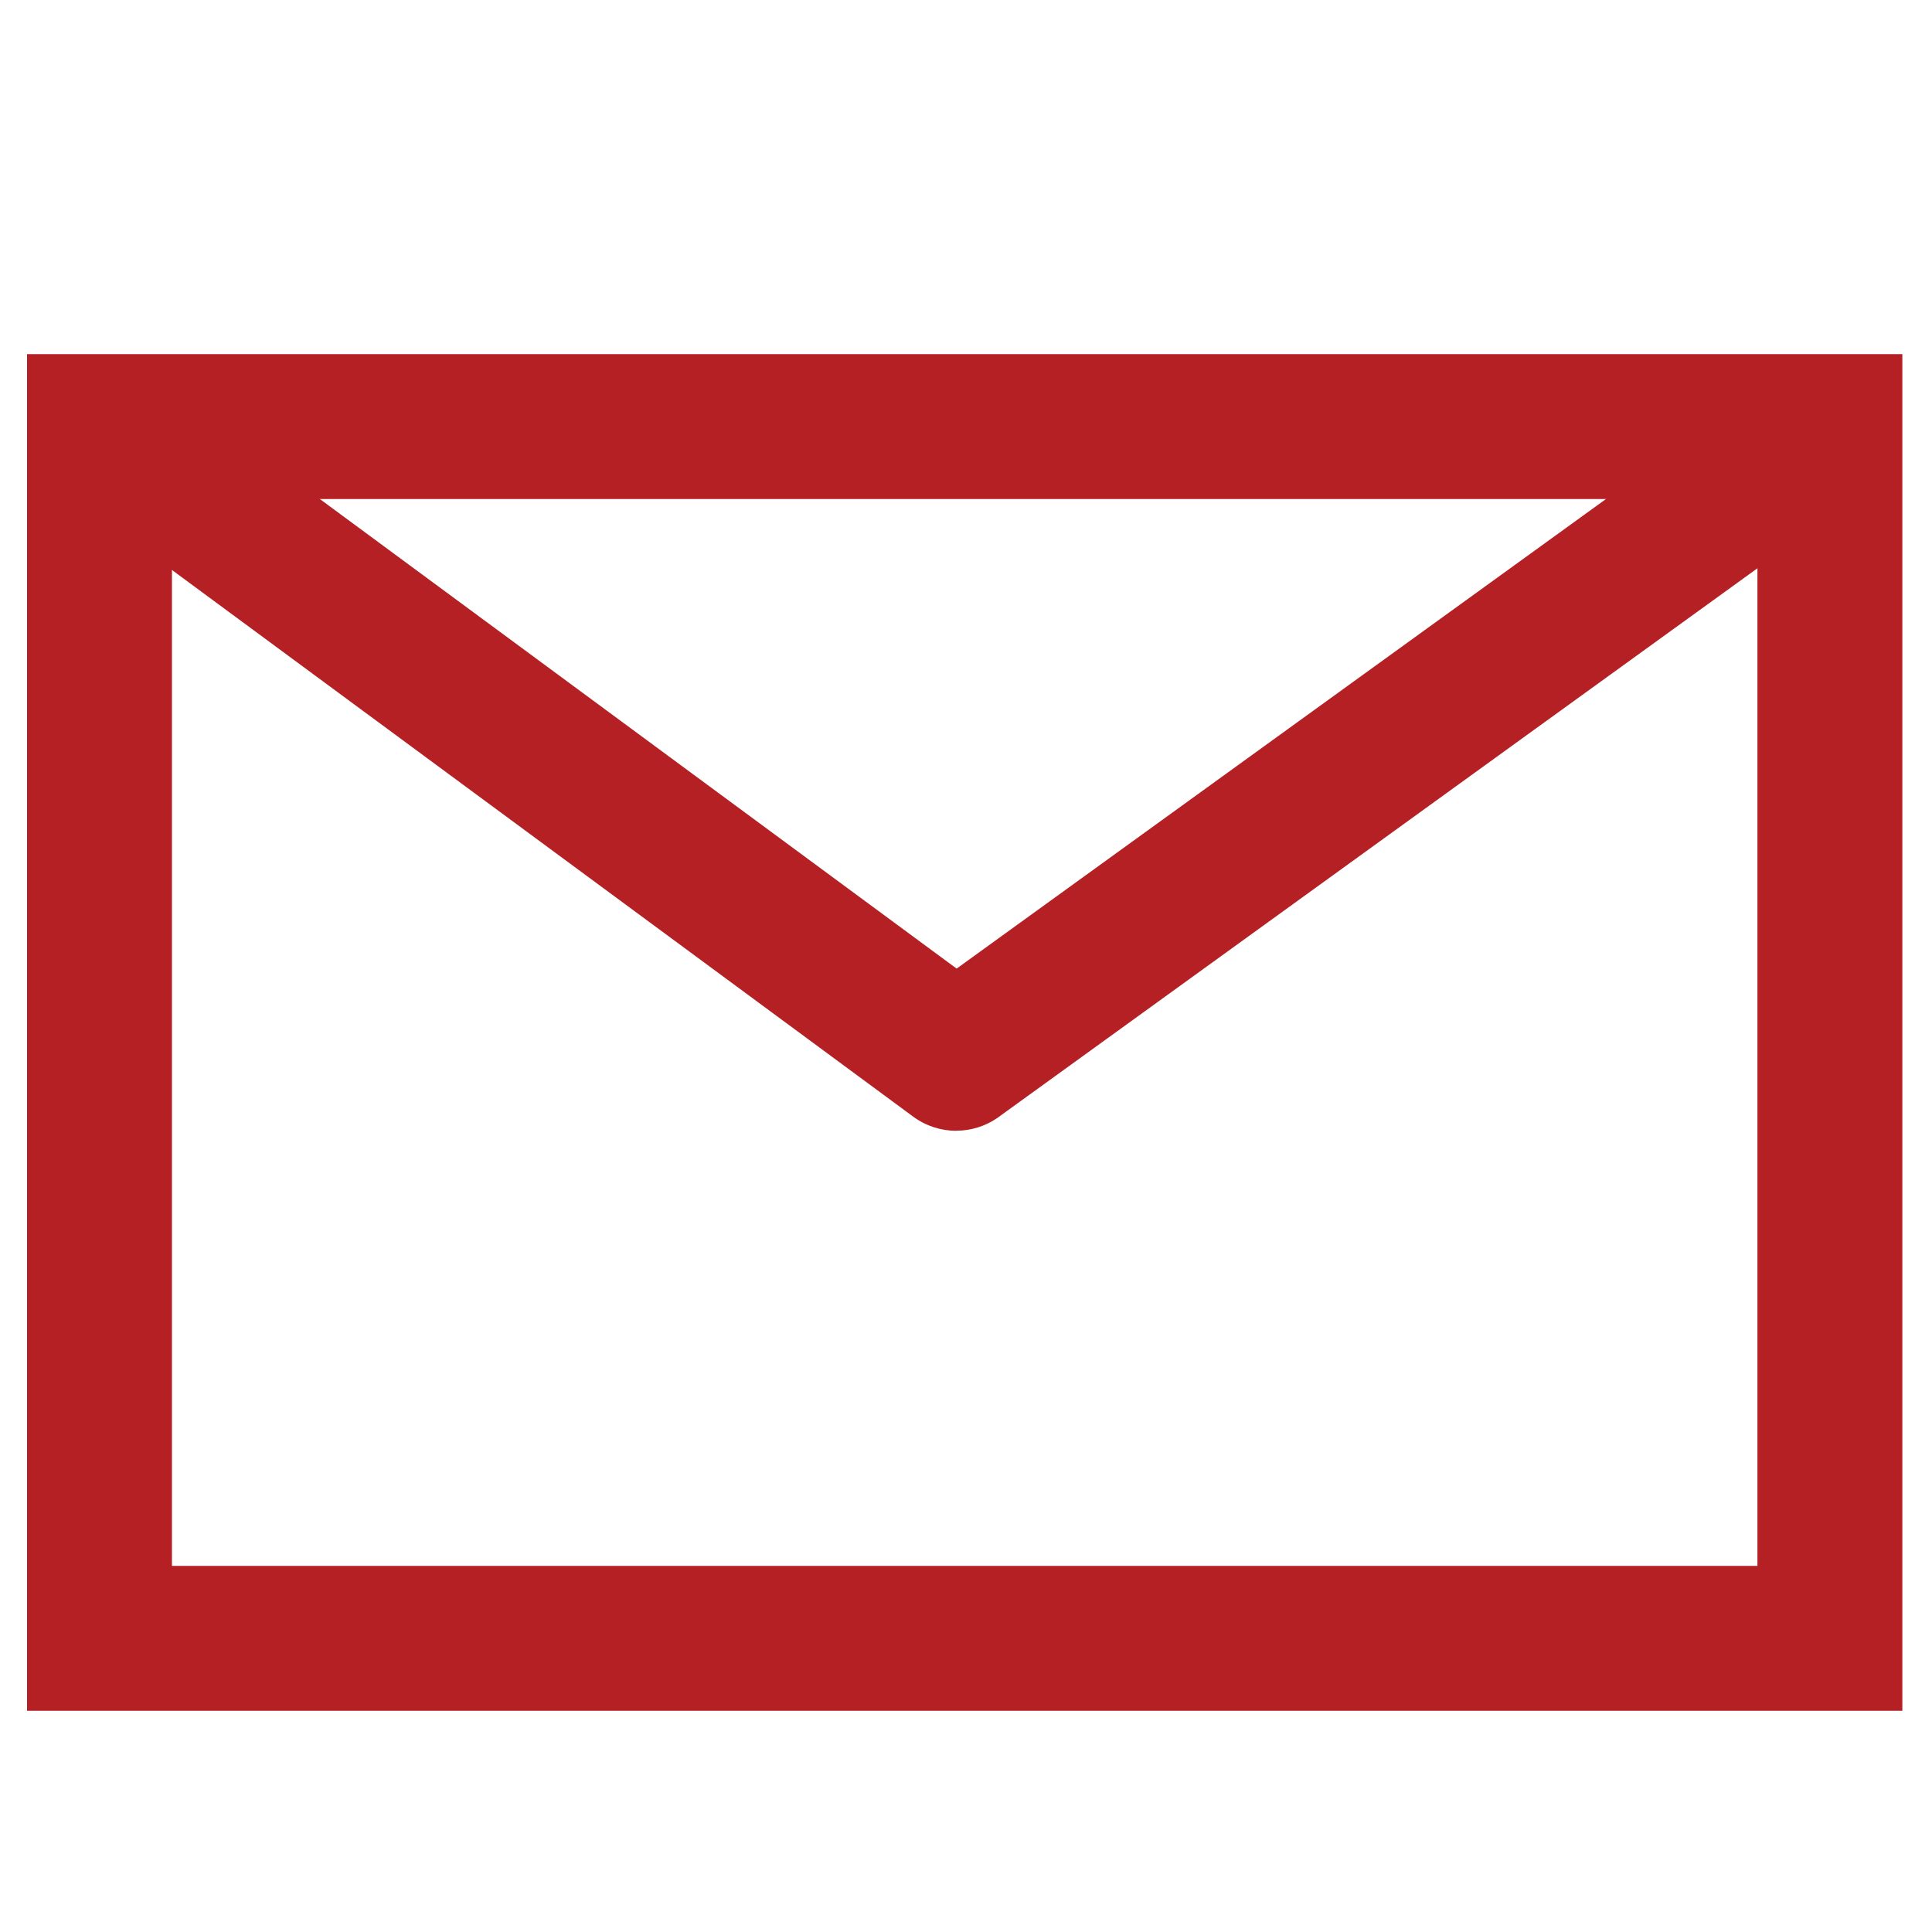
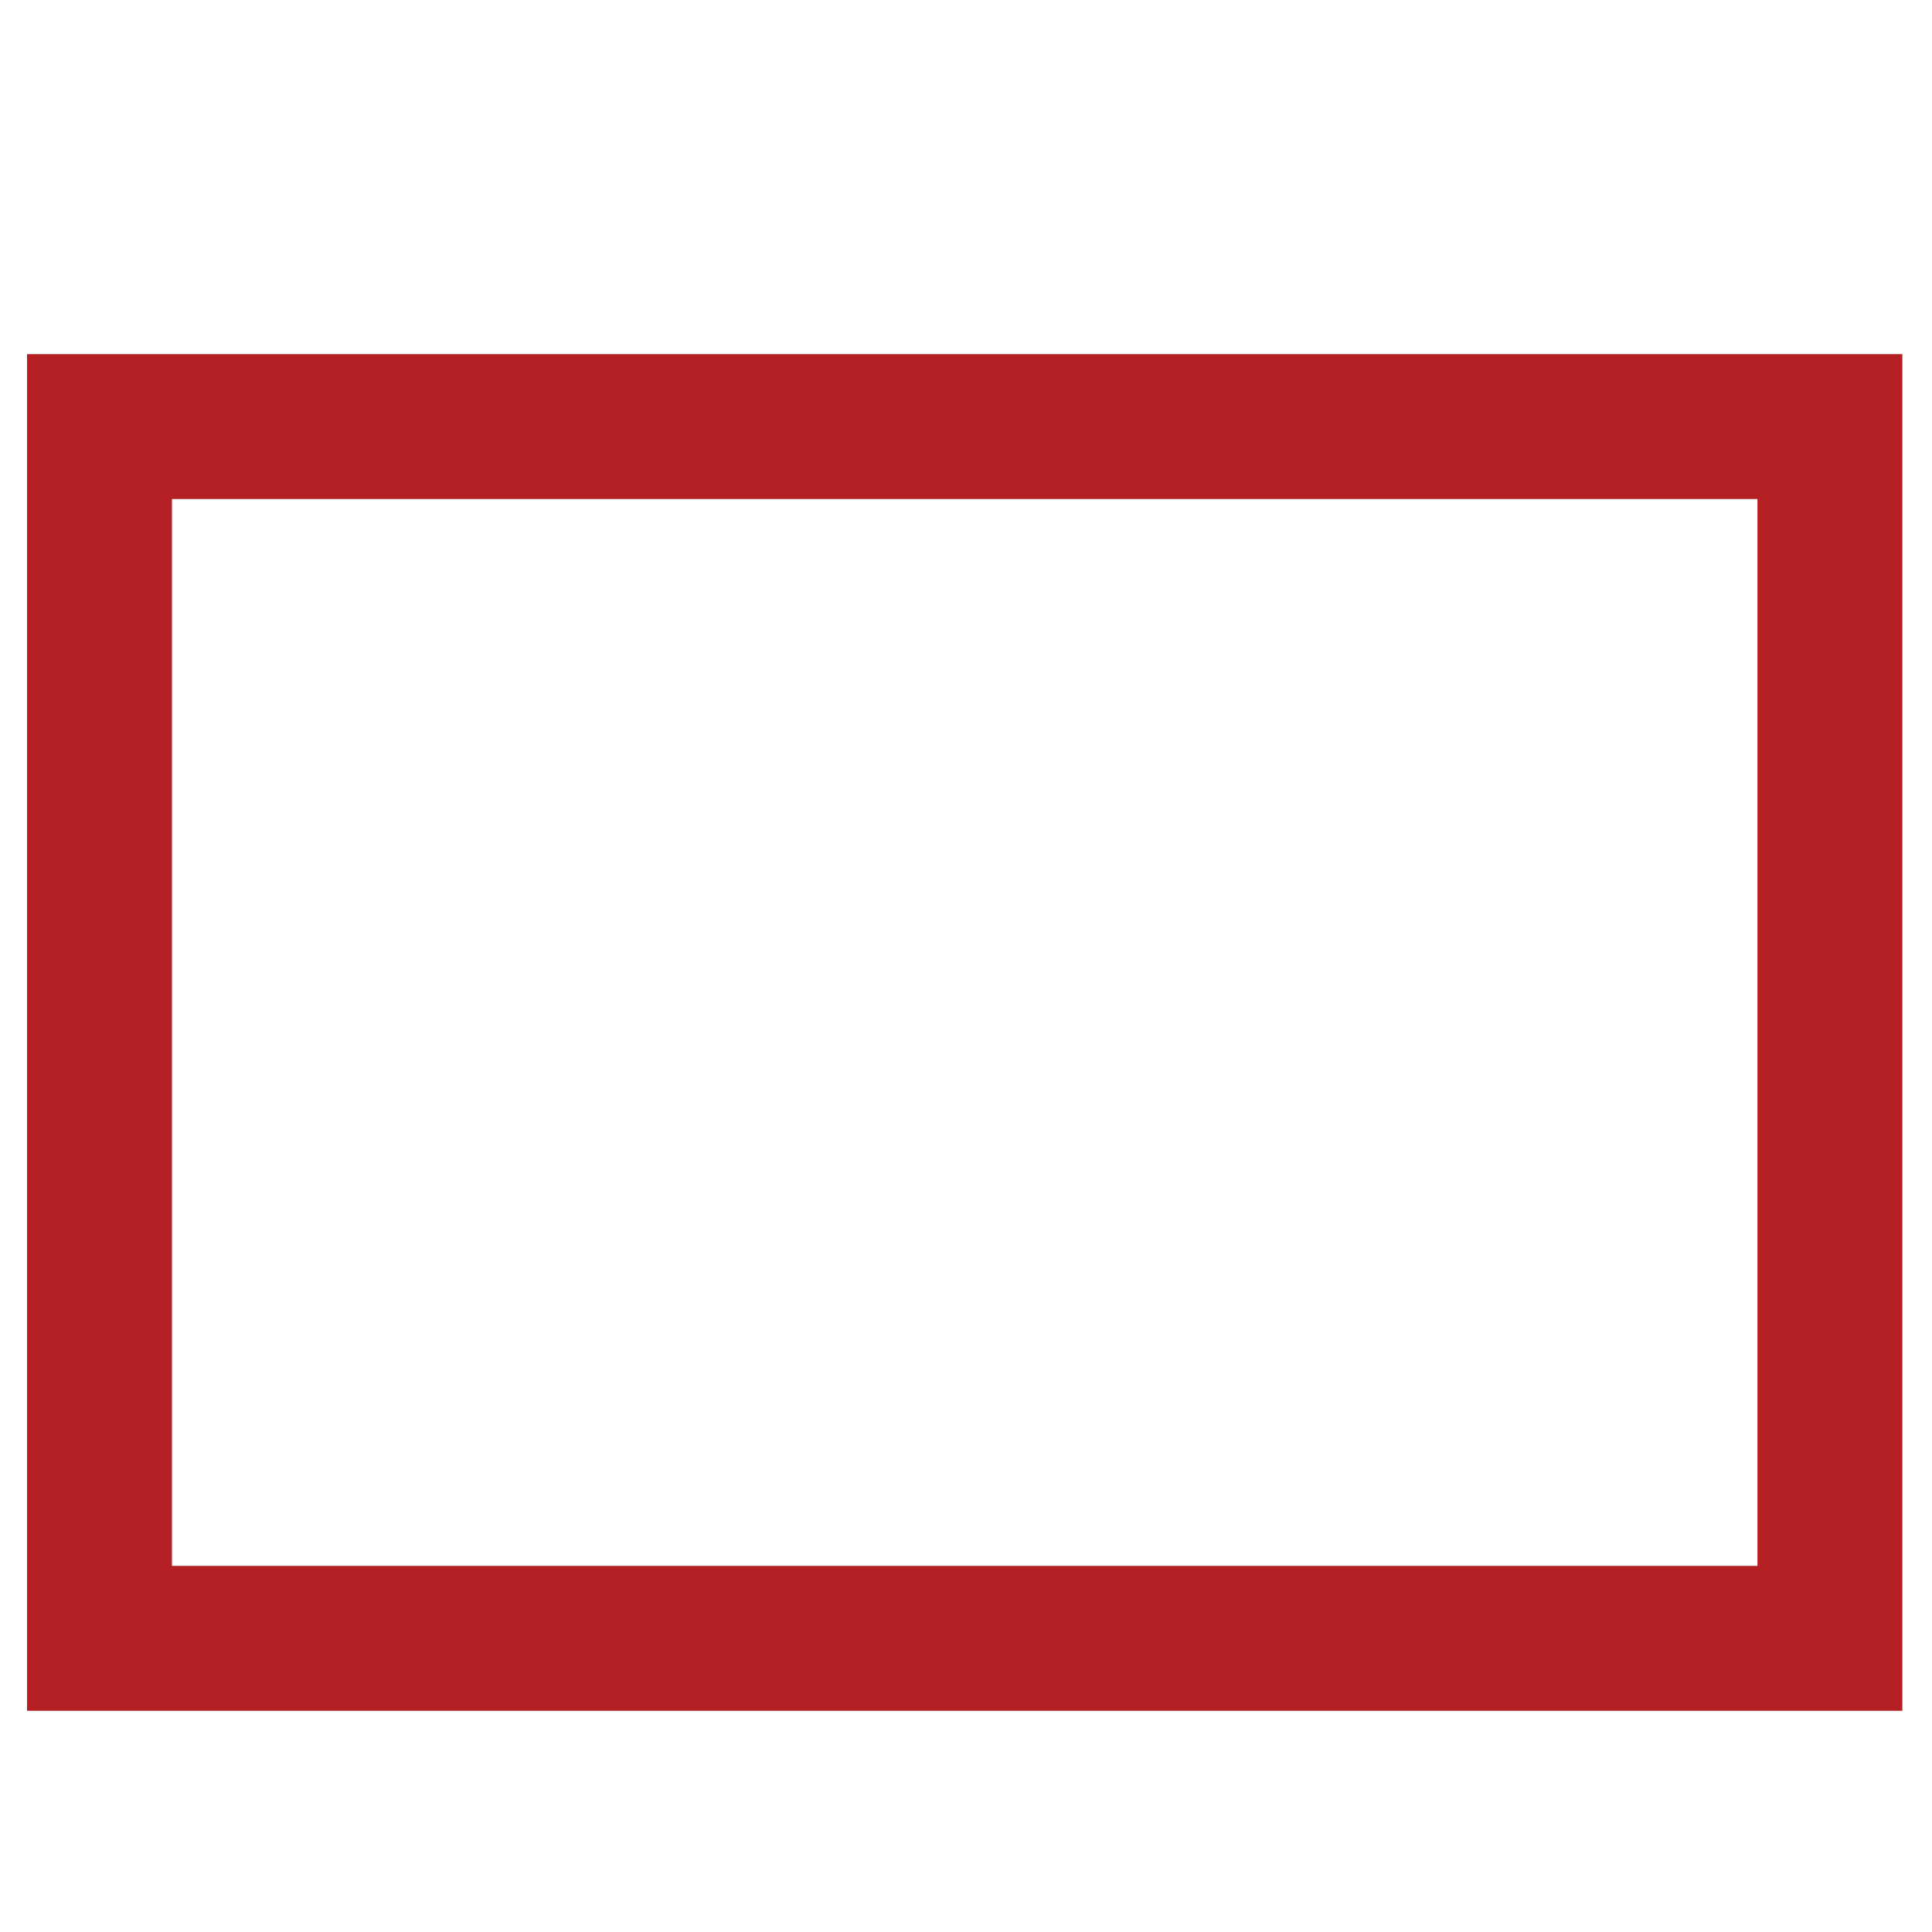
<svg xmlns="http://www.w3.org/2000/svg" id="Layer_1" version="1.1" viewBox="0 0 200 200">
  <defs>
    <style>
      .st0 {
        fill: #b42024;
      }
    </style>
  </defs>
  <path class="st0" d="M196.93,177.1H2.8V36.66h194.13v140.44ZM17.8,162.1h164.13V51.66H17.8v110.44Z" />
-   <path class="st0" d="M98.99,117.06c-1.56,0-3.13-.49-4.45-1.46L5.85,50.19l8.9-12.07,84.28,62.15,86-62.19,8.79,12.15-90.44,65.4c-1.31.95-2.85,1.42-4.39,1.42Z" />
</svg>